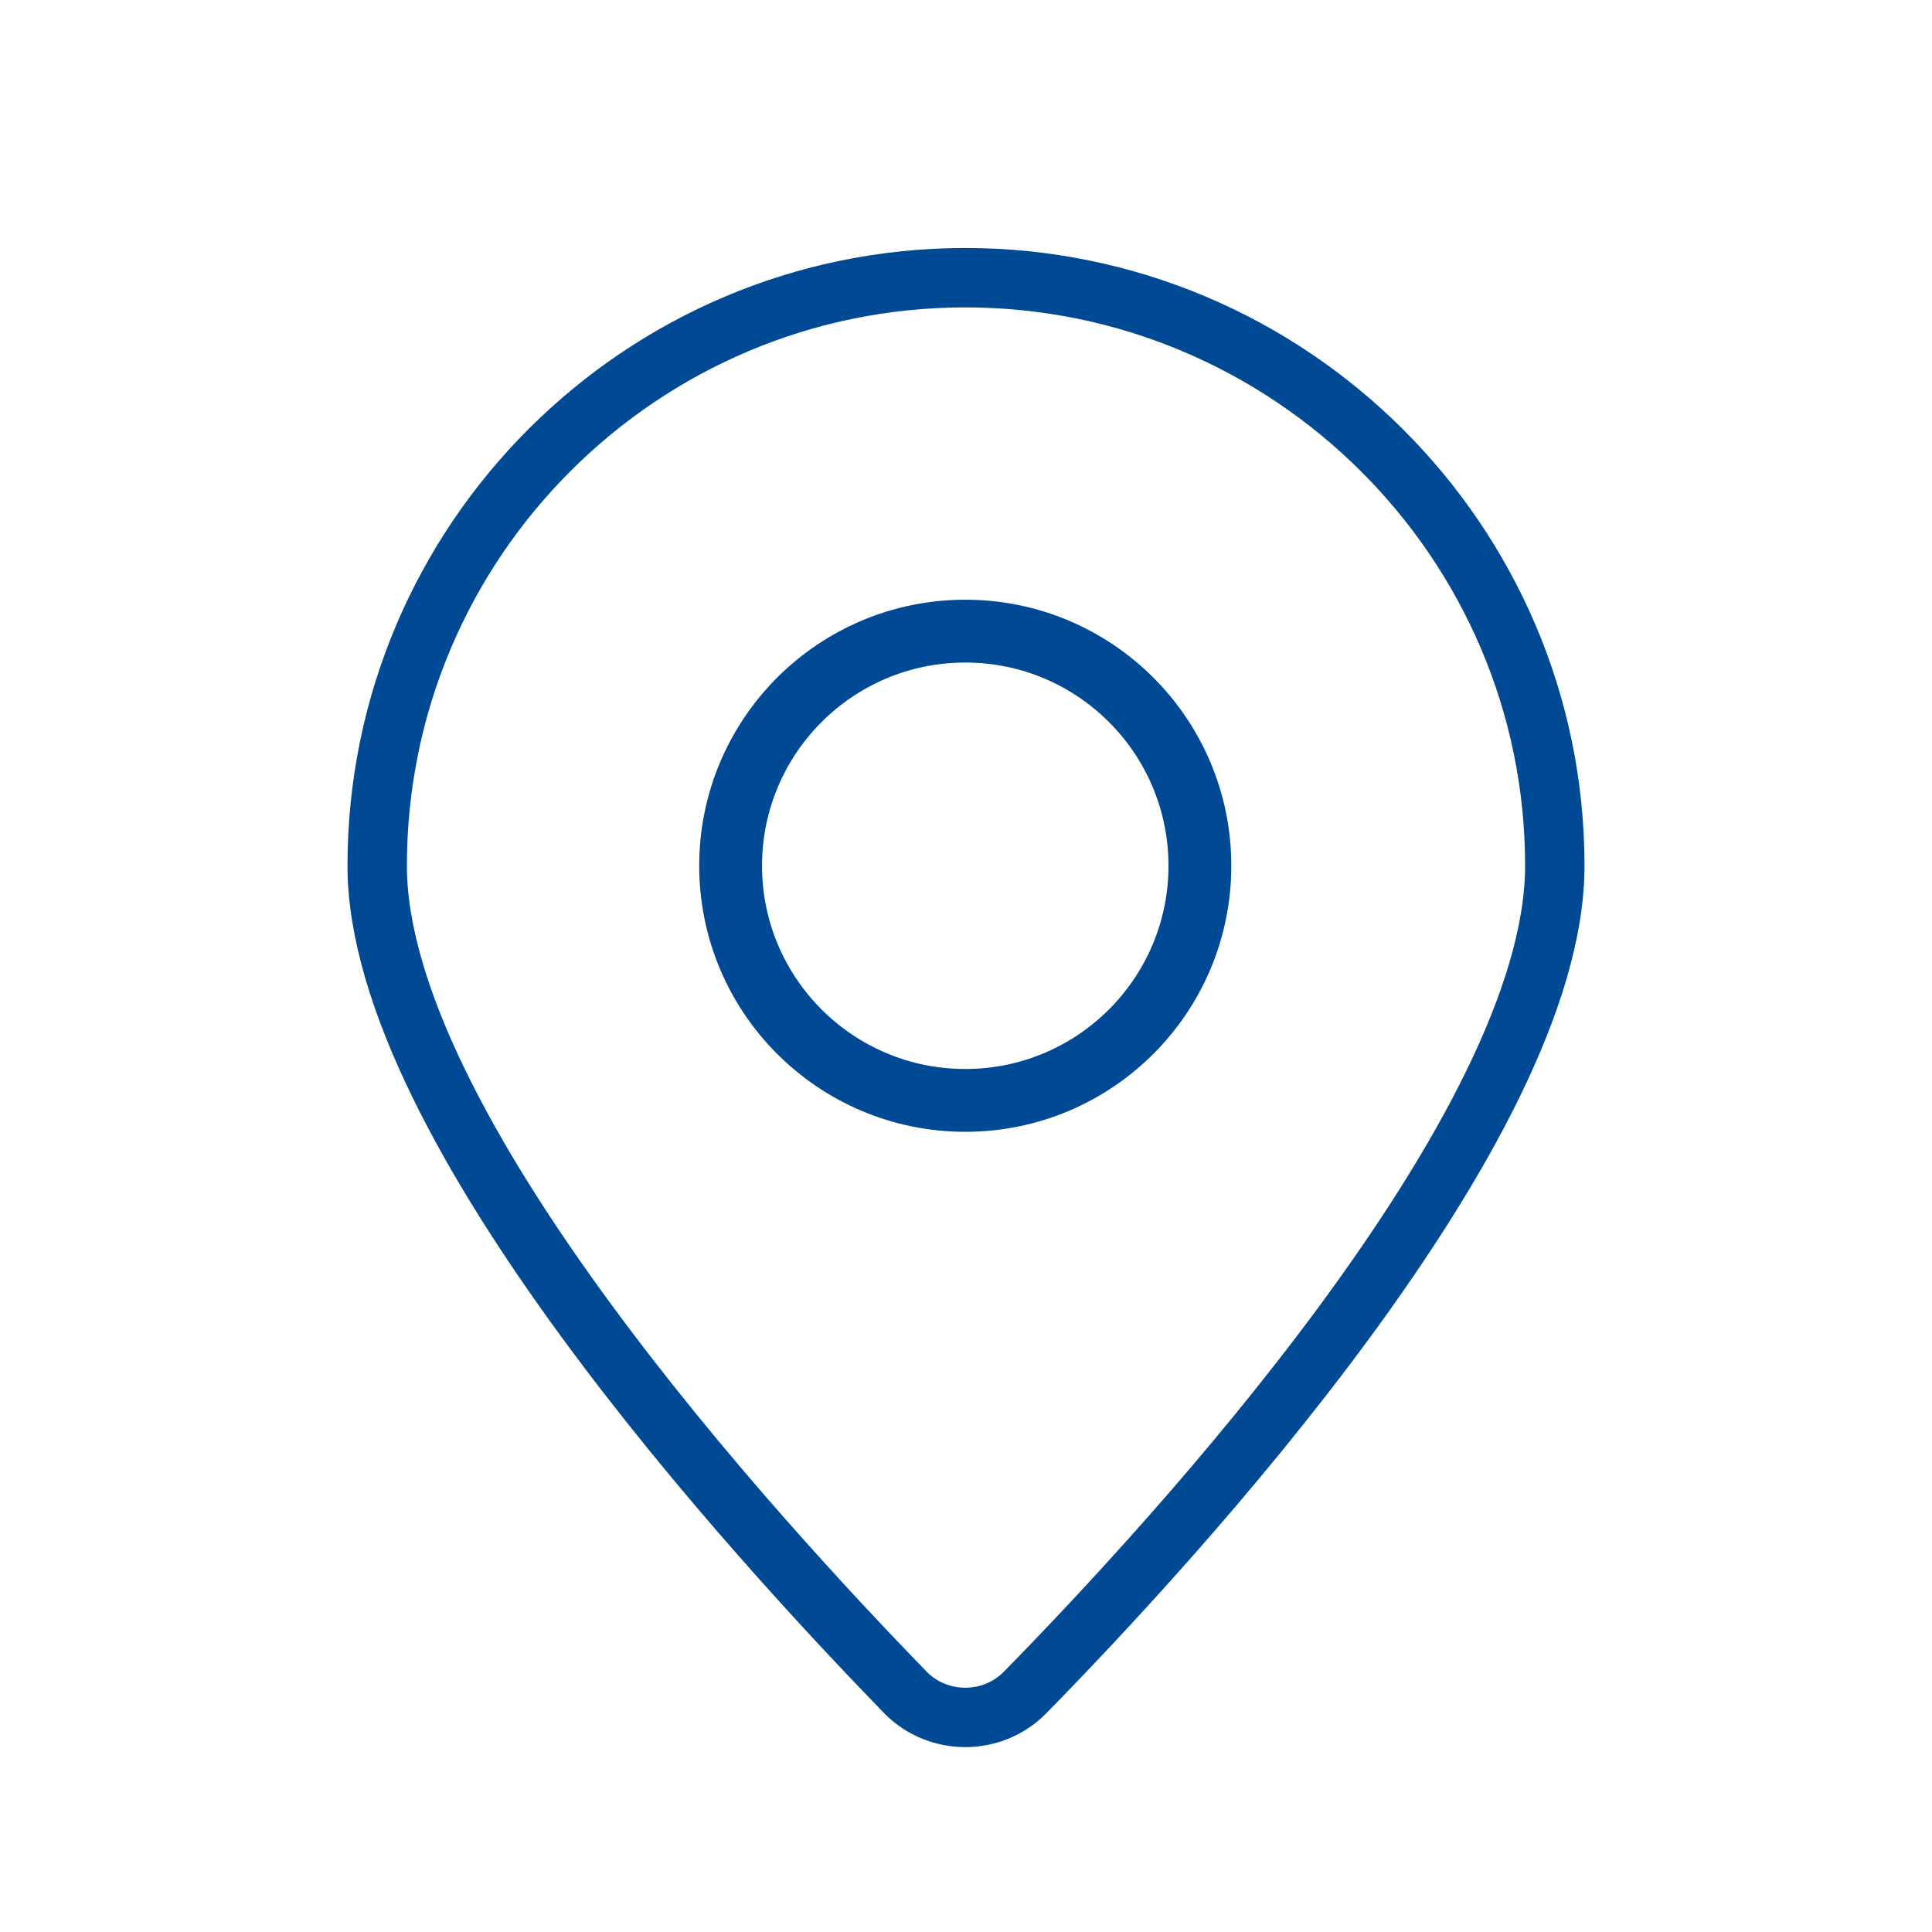
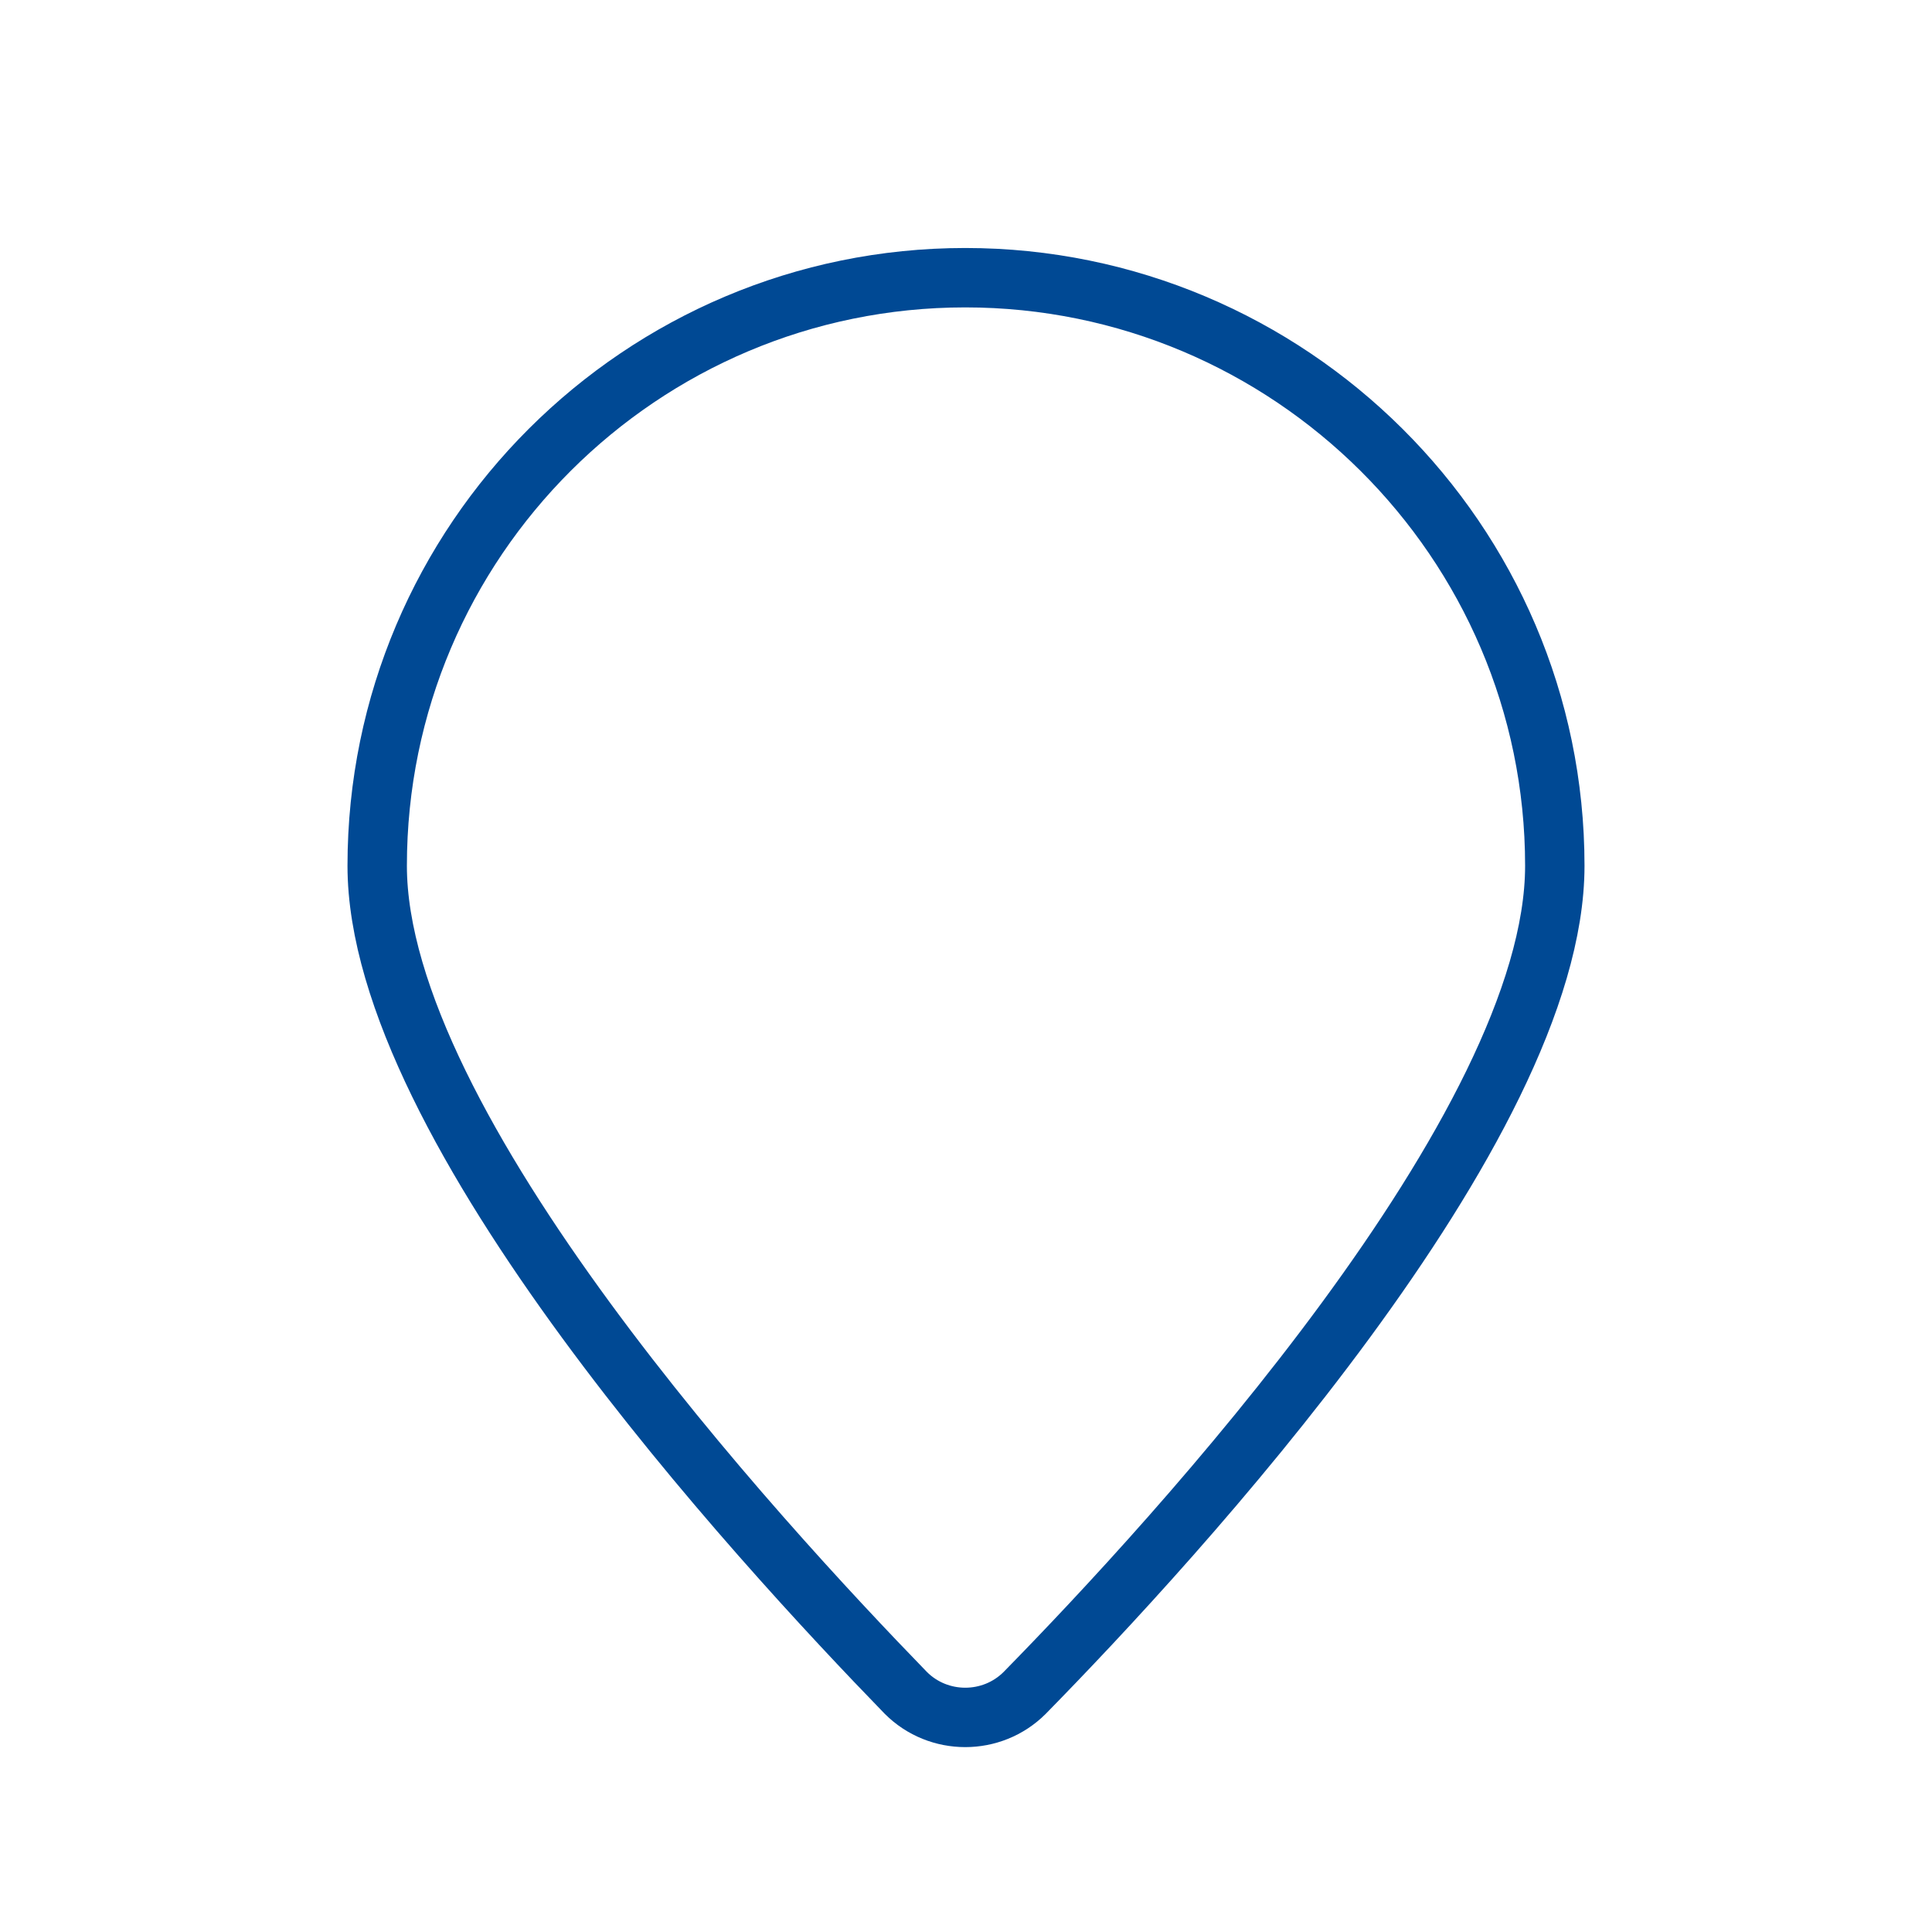
<svg xmlns="http://www.w3.org/2000/svg" version="1.1" id="Calque_3" x="0px" y="0px" viewBox="0 0 130.1 130.1" style="enable-background:new 0 0 130.1 130.1;" xml:space="preserve">
  <style type="text/css"> .st0{fill:none;stroke:#004994;stroke-width:4;stroke-miterlimit:10;} .st1{fill:none;stroke:#004994;stroke-width:4.231;stroke-miterlimit:10;} </style>
  <path class="st0" d="M104.7,58.3c0,17.6-25.6,45.4-35.7,55.7c-2.2,2.2-5.8,2.2-8,0C51,103.7,25.4,75.9,25.4,58.3 c0-21.9,17.8-39.6,39.6-39.6S104.7,36.4,104.7,58.3z" />
-   <circle class="st1" cx="65" cy="58.3" r="15.8" />
</svg>